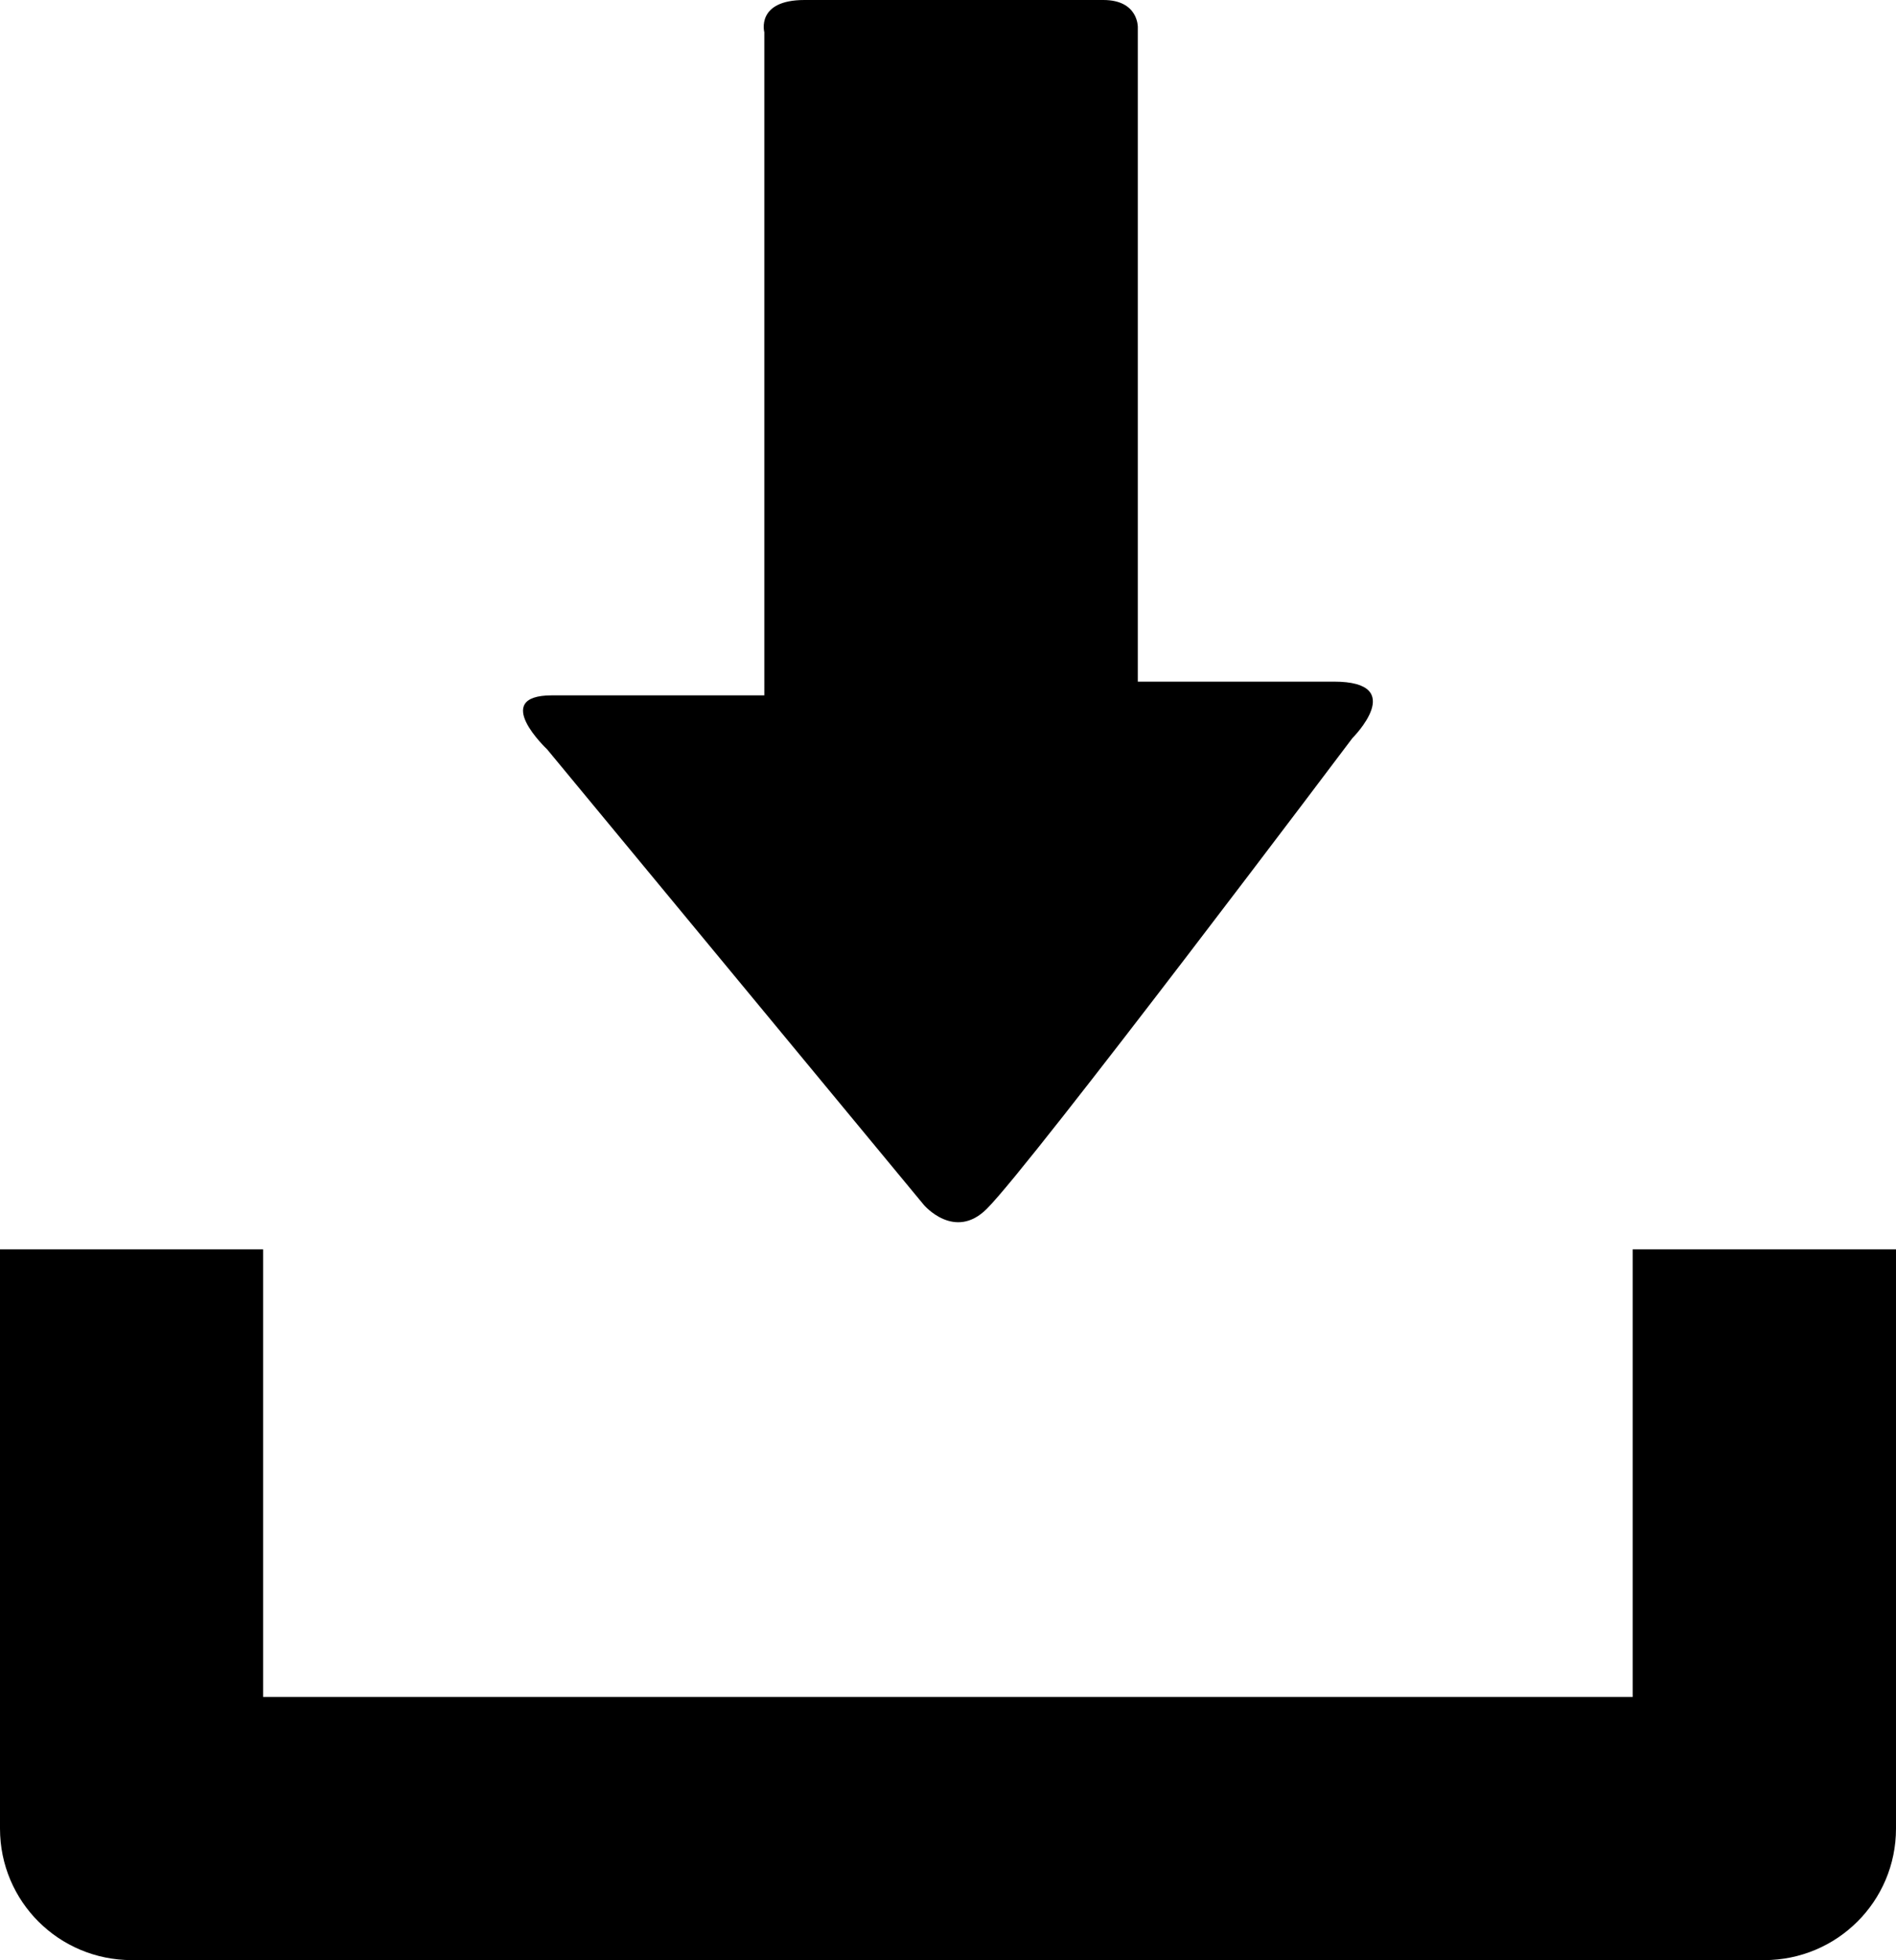
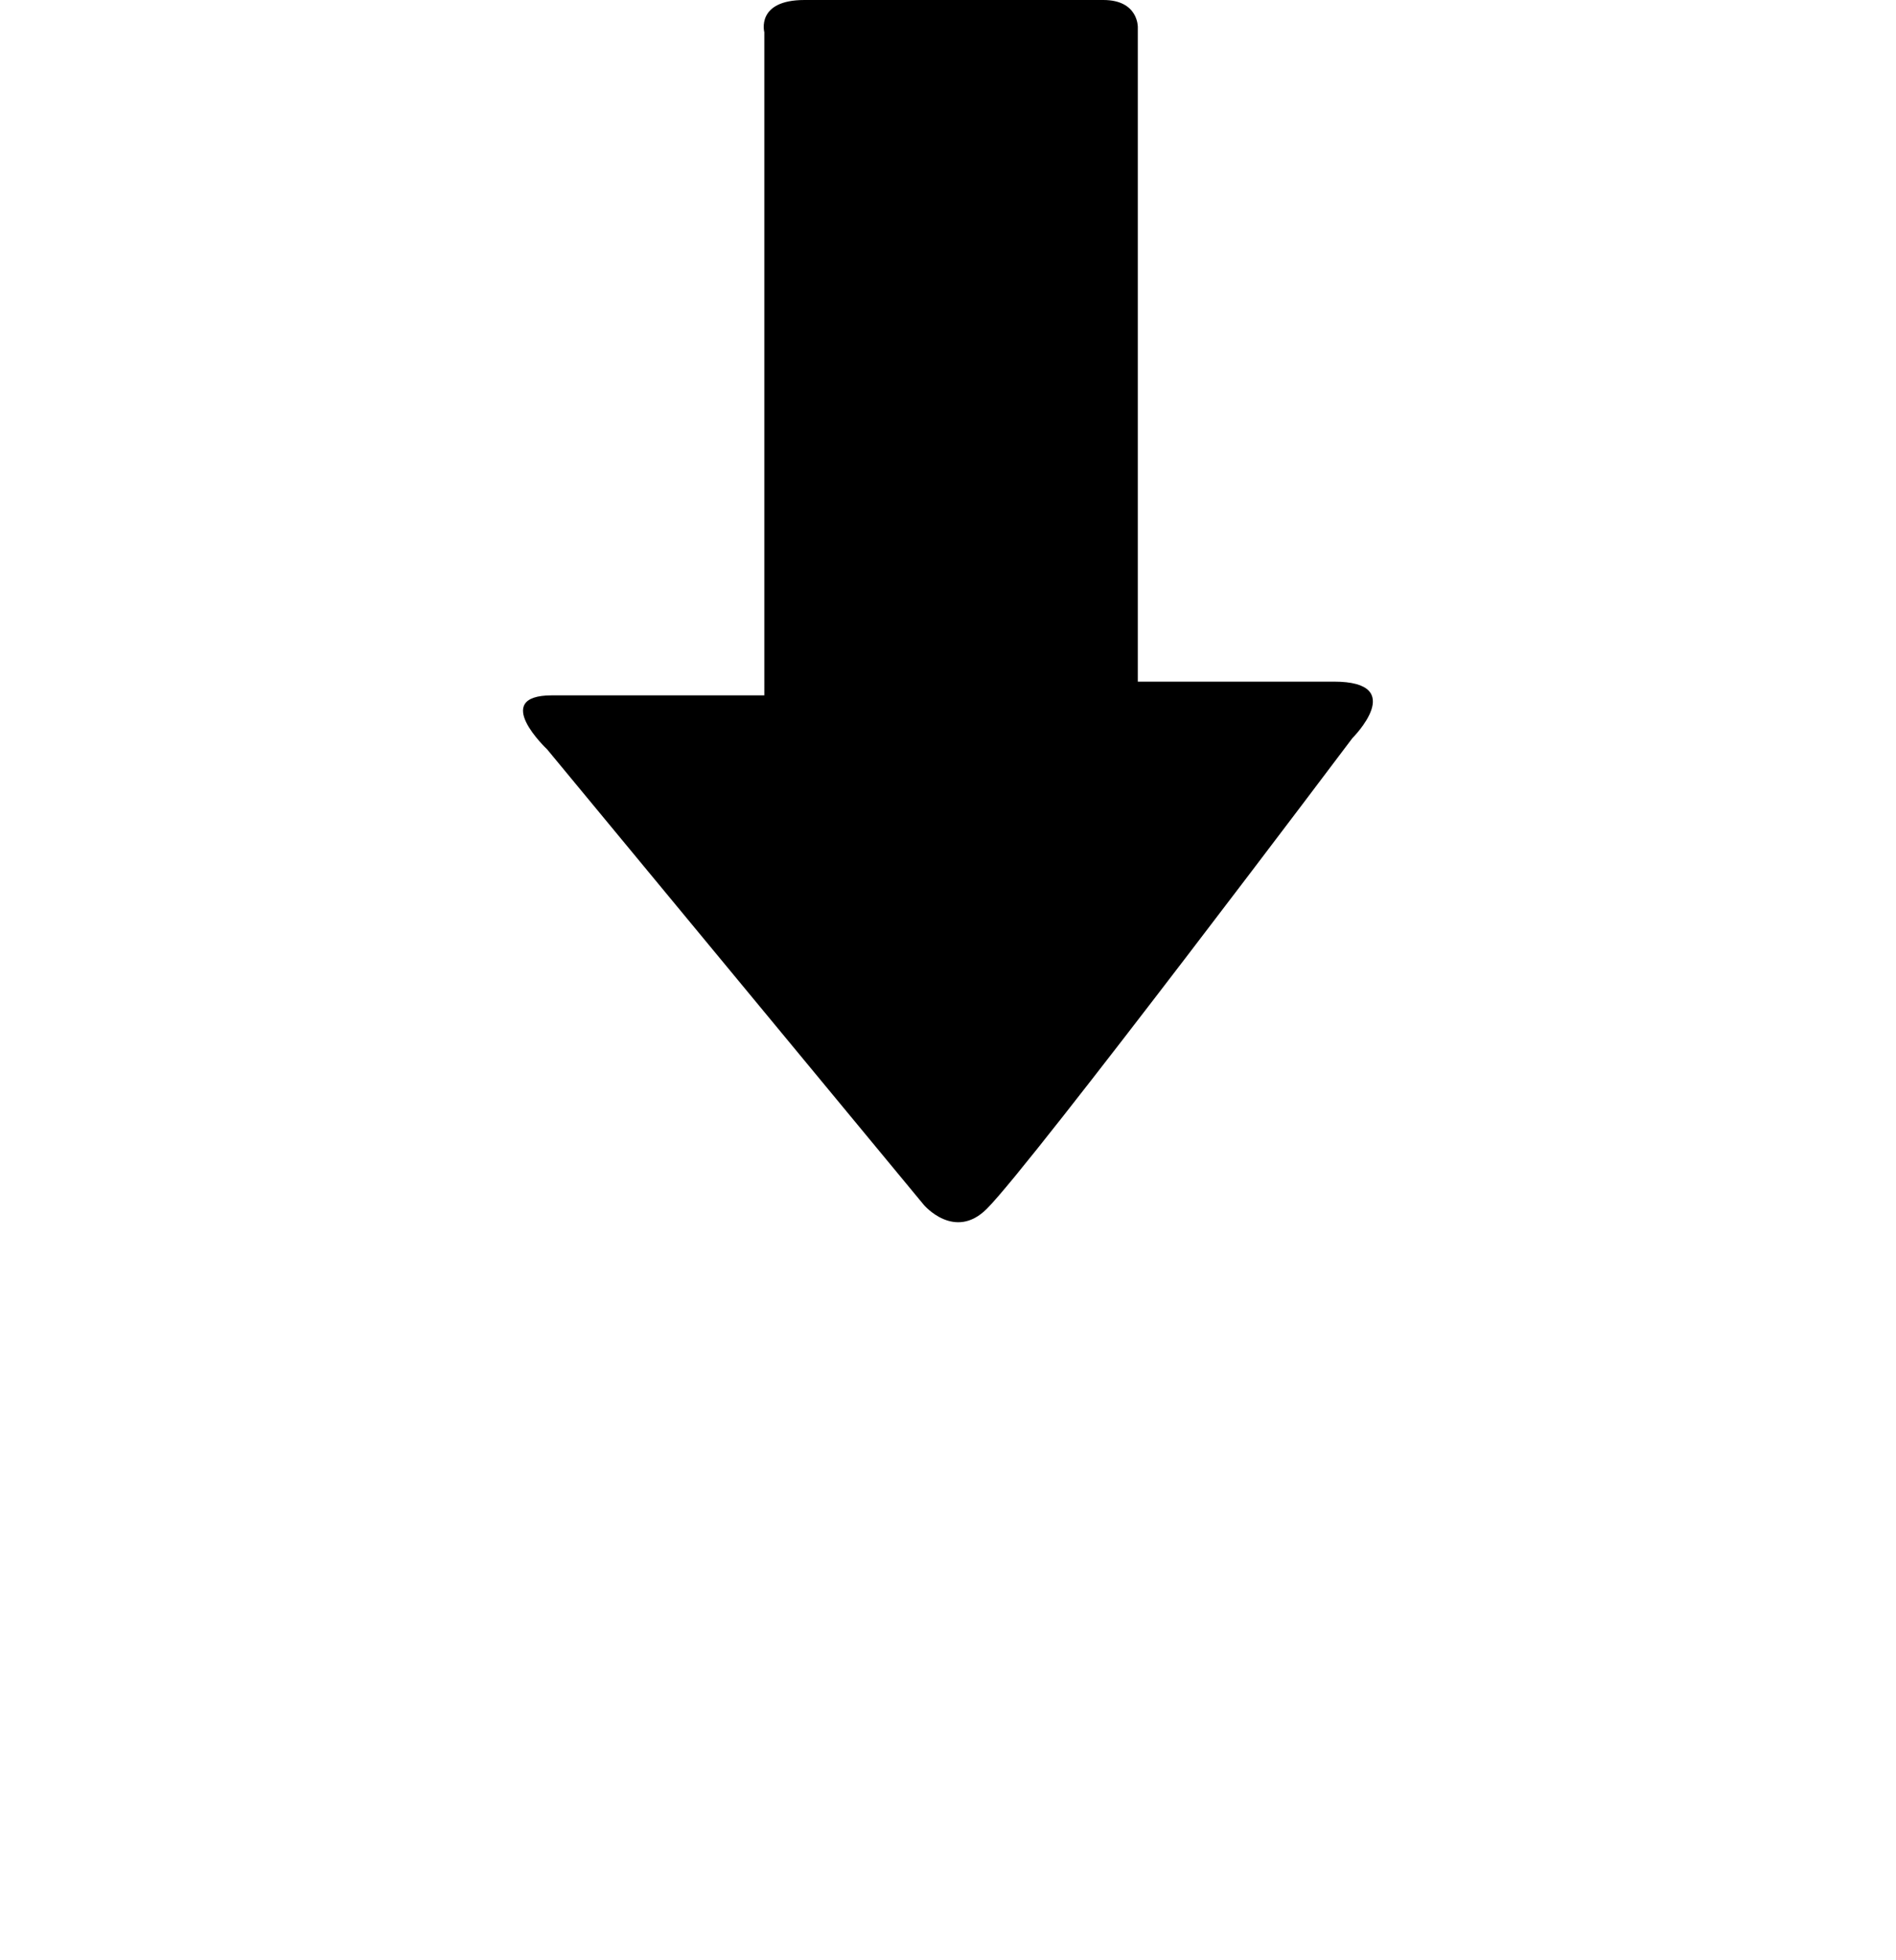
<svg xmlns="http://www.w3.org/2000/svg" version="1.1" id="Layer_8" x="0px" y="0px" viewBox="0 0 23.199 23.98" style="enable-background:new 0 0 23.199 23.98;" xml:space="preserve">
  <g>
-     <path d="M19.977,15.285v5.476H3.219v-5.476H0v7.086c0,0.89,0.719,1.609,1.613,1.609h19.973c0.891,0,1.613-0.719,1.613-1.609v-7.086   H19.977z M19.977,15.285" />
    <path d="M11.305,14.742l-4.61-5.574c0,0-0.703-0.661,0.059-0.661h2.598V0.394c0,0-0.106-0.394,0.492-0.394H13.5   c0.43,0,0.422,0.332,0.422,0.332v8.007h2.398c0.922,0,0.227,0.692,0.227,0.692s-3.922,5.211-4.473,5.758   C11.68,15.183,11.305,14.742,11.305,14.742L11.305,14.742z M11.305,14.742" />
  </g>
</svg>